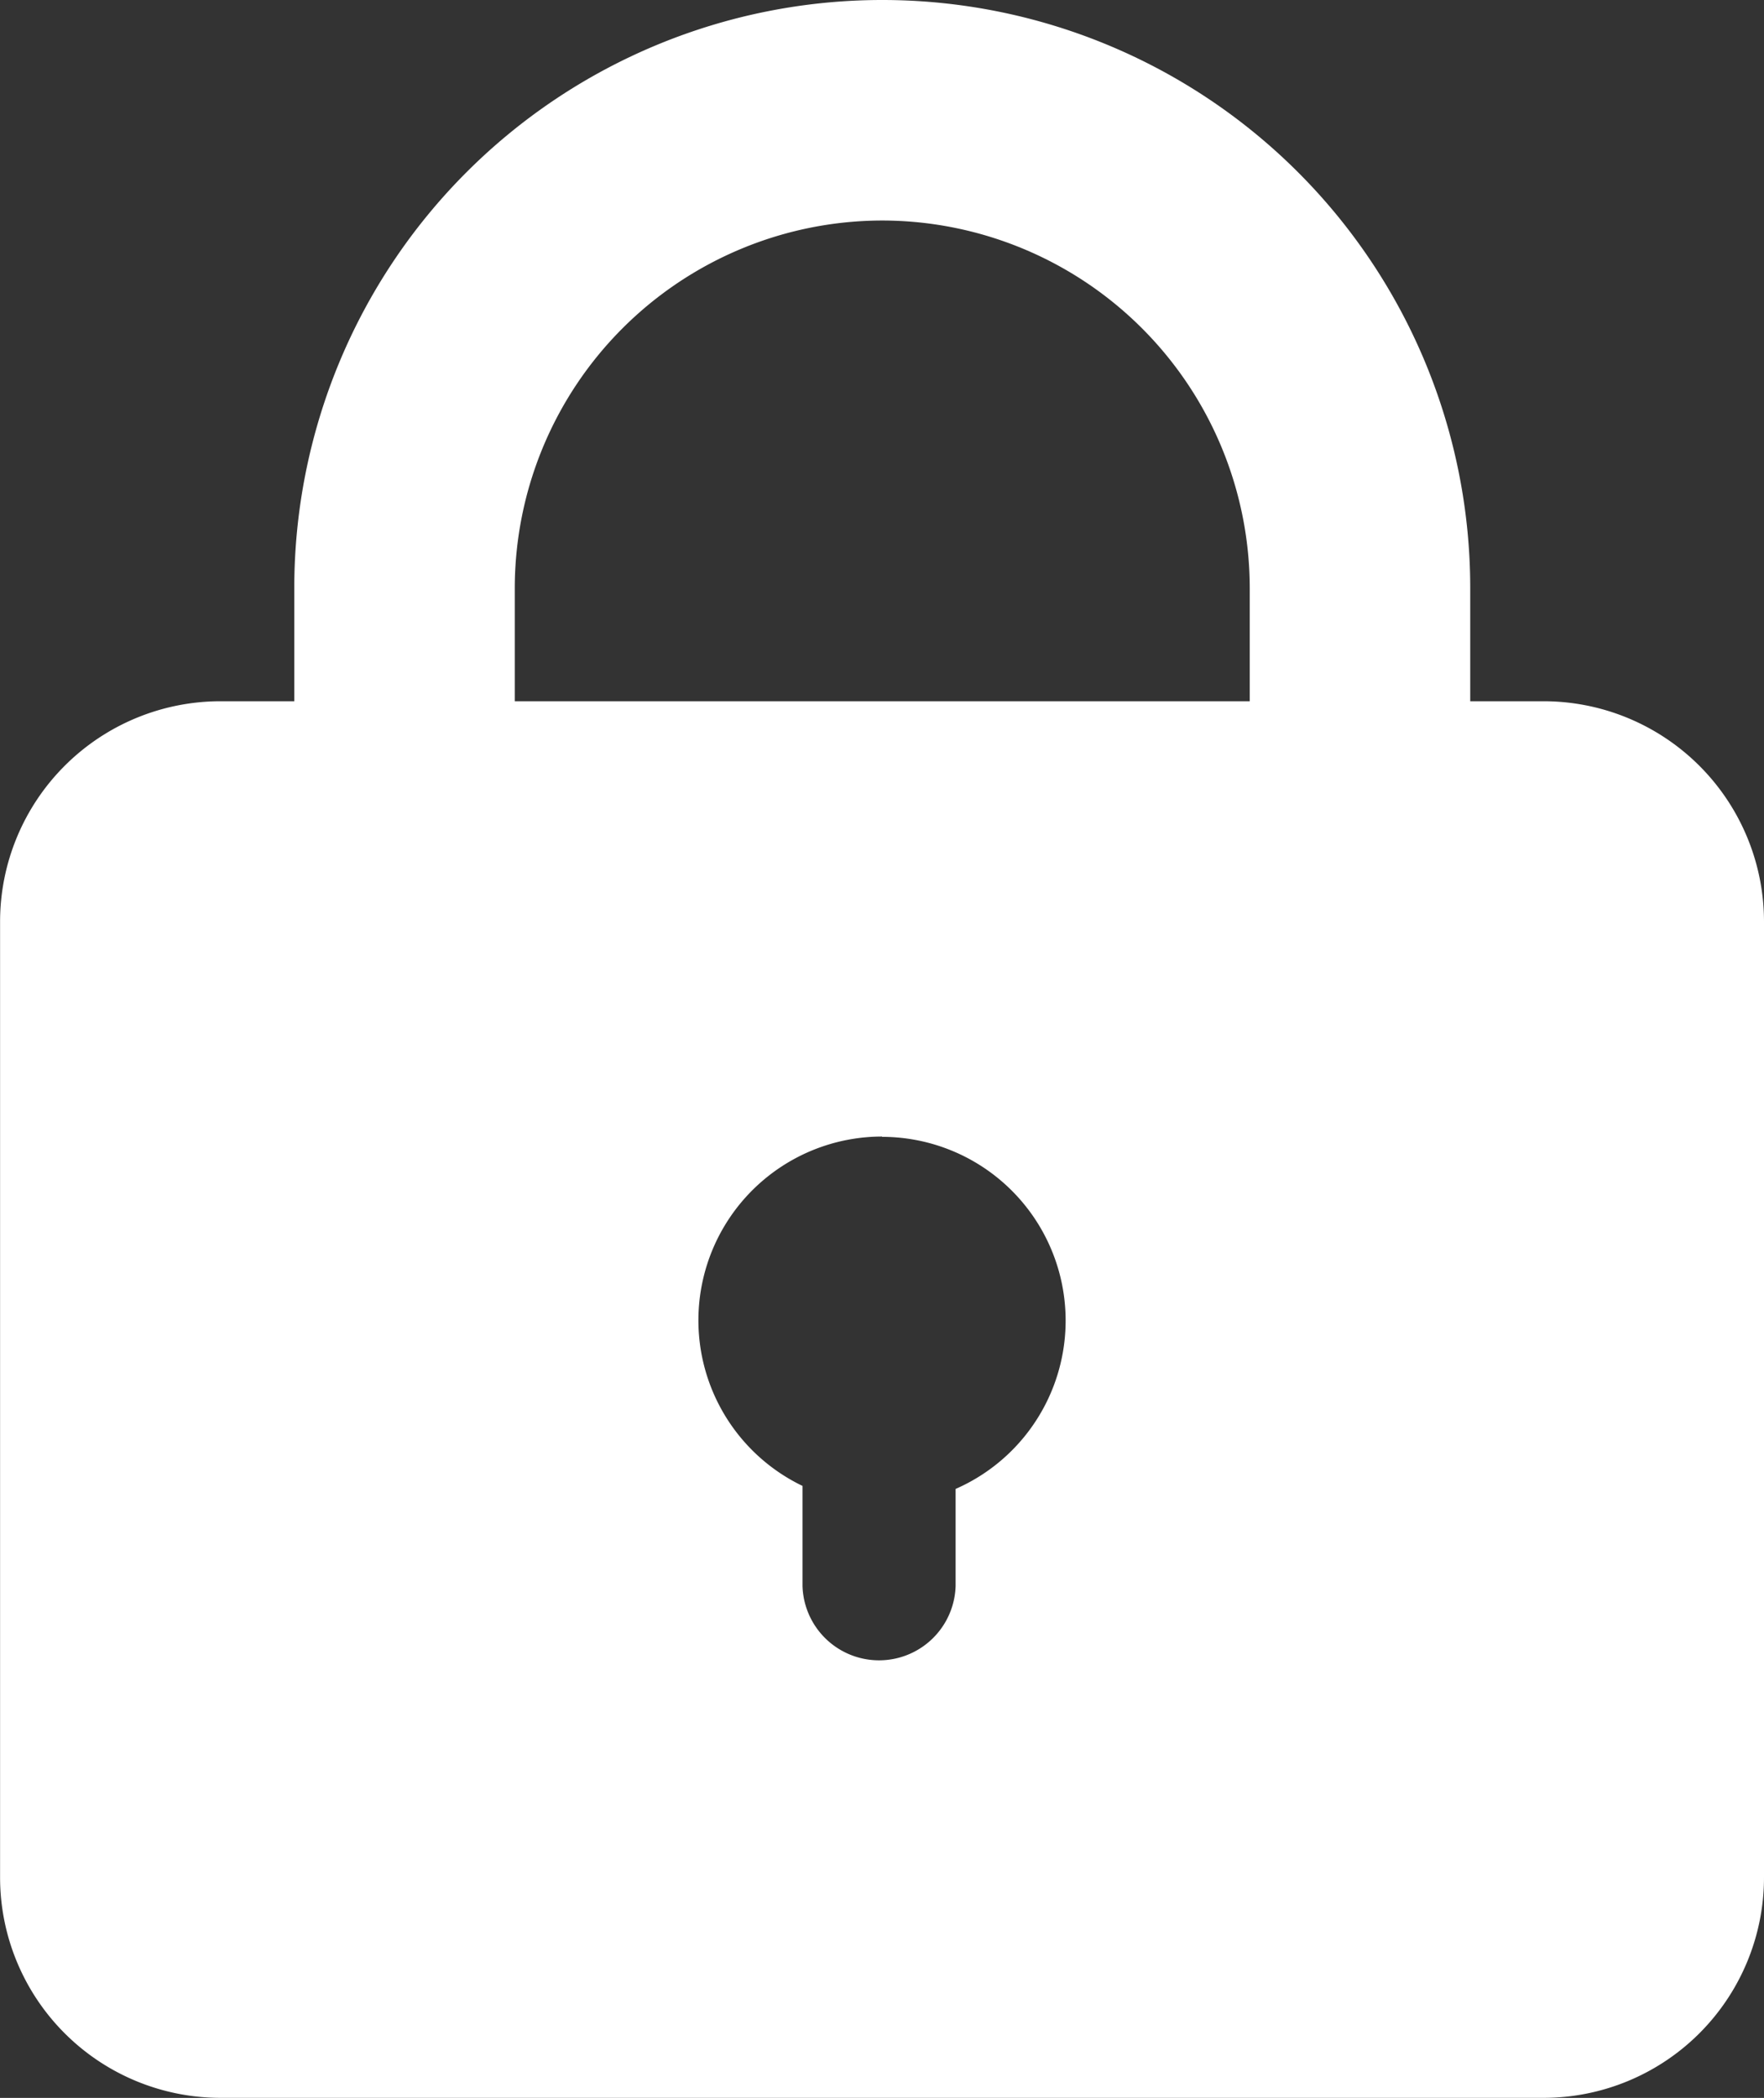
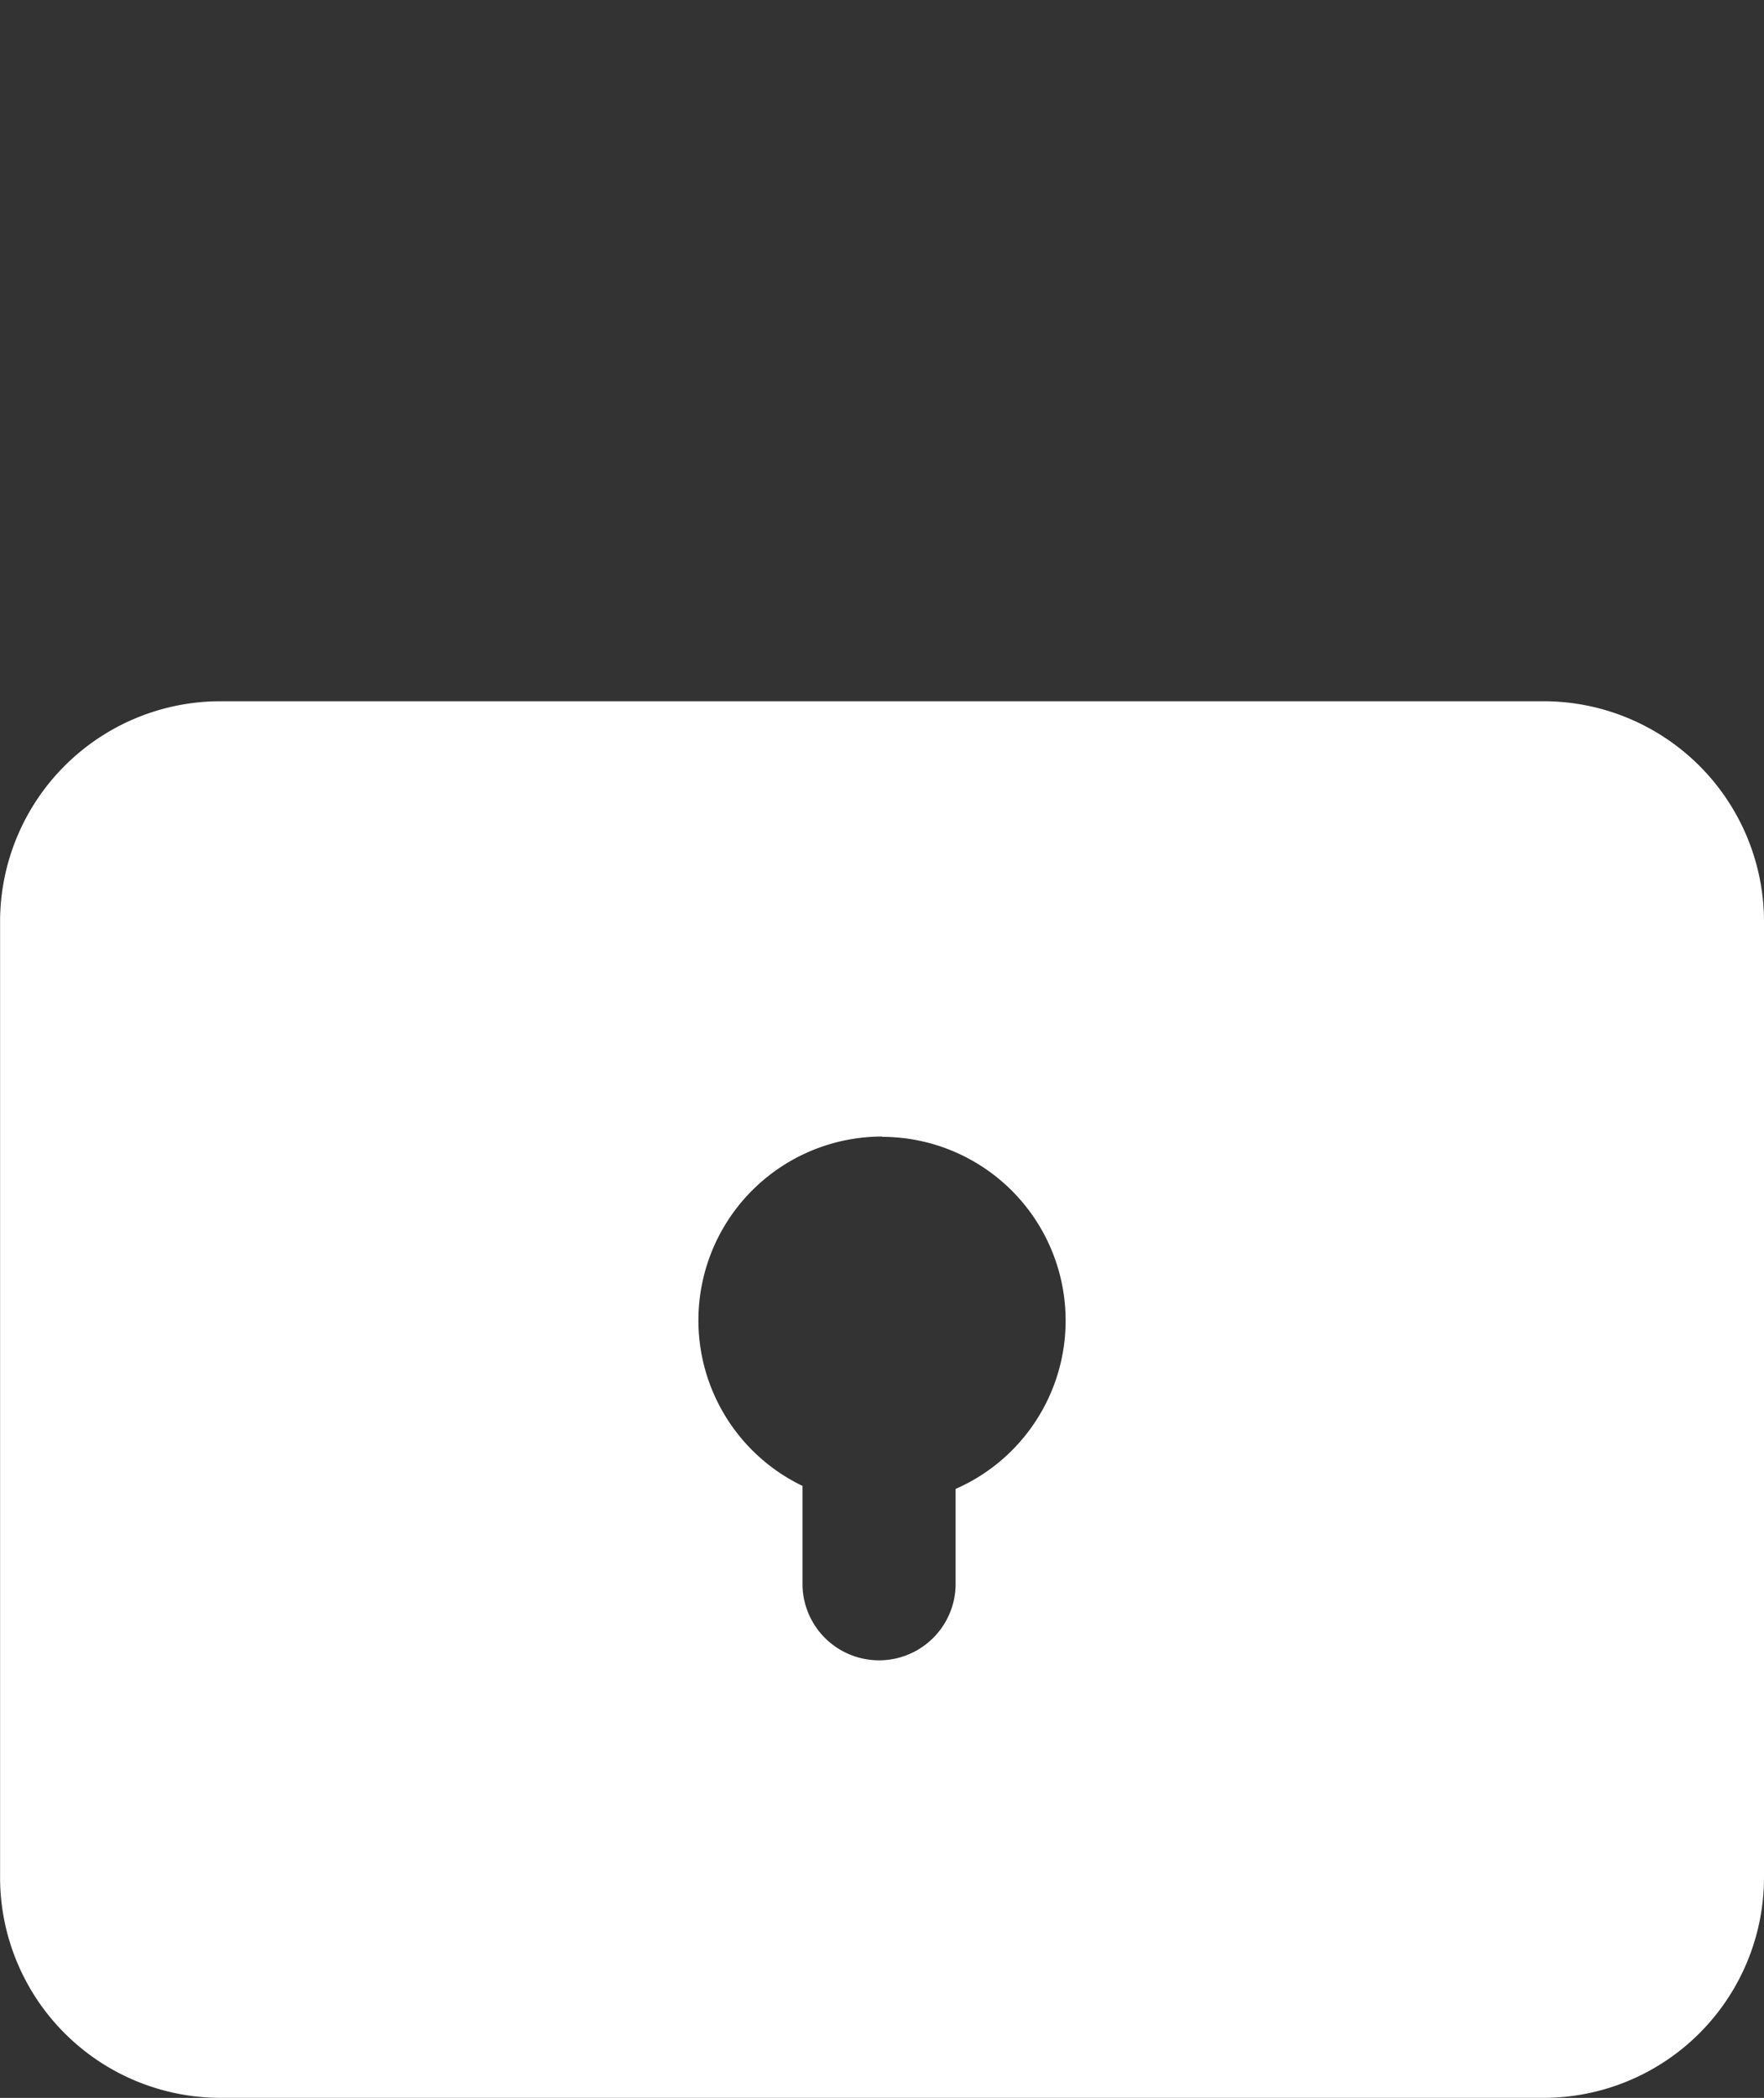
<svg xmlns="http://www.w3.org/2000/svg" width="24.001" height="28.541" viewBox="0 0 24.001 28.541">
  <rect x="0" y="0" width="24.001" height="28.541" fill="#333333" stroke="none" />
  <defs>
    <style>.a{fill:#fff;}</style>
  </defs>
  <g transform="translate(-1542.999 -279.754)">
    <path class="a" d="M10775,20.484h-18a3,3,0,0,1-3-3v-13a3,3,0,0,1,3-3h18a3,3,0,0,1,3,3v13A3,3,0,0,1,10775,20.484Zm-9-13.078a2.5,2.5,0,0,0-1.082,4.753v1.363a1.042,1.042,0,0,0,2.083,0V12.2a2.5,2.5,0,0,0-1-4.79Z" transform="translate(-9211 287.81)" />
-     <path class="a" d="M10769.46,20.541h-16V13.46a8,8,0,0,1,16,0v7.08Zm-8-12.081a5.006,5.006,0,0,0-5,5v4.165h10V13.46A5.006,5.006,0,0,0,10761.459,8.46Z" transform="translate(-9206.457 274.294)" />
  </g>
</svg>